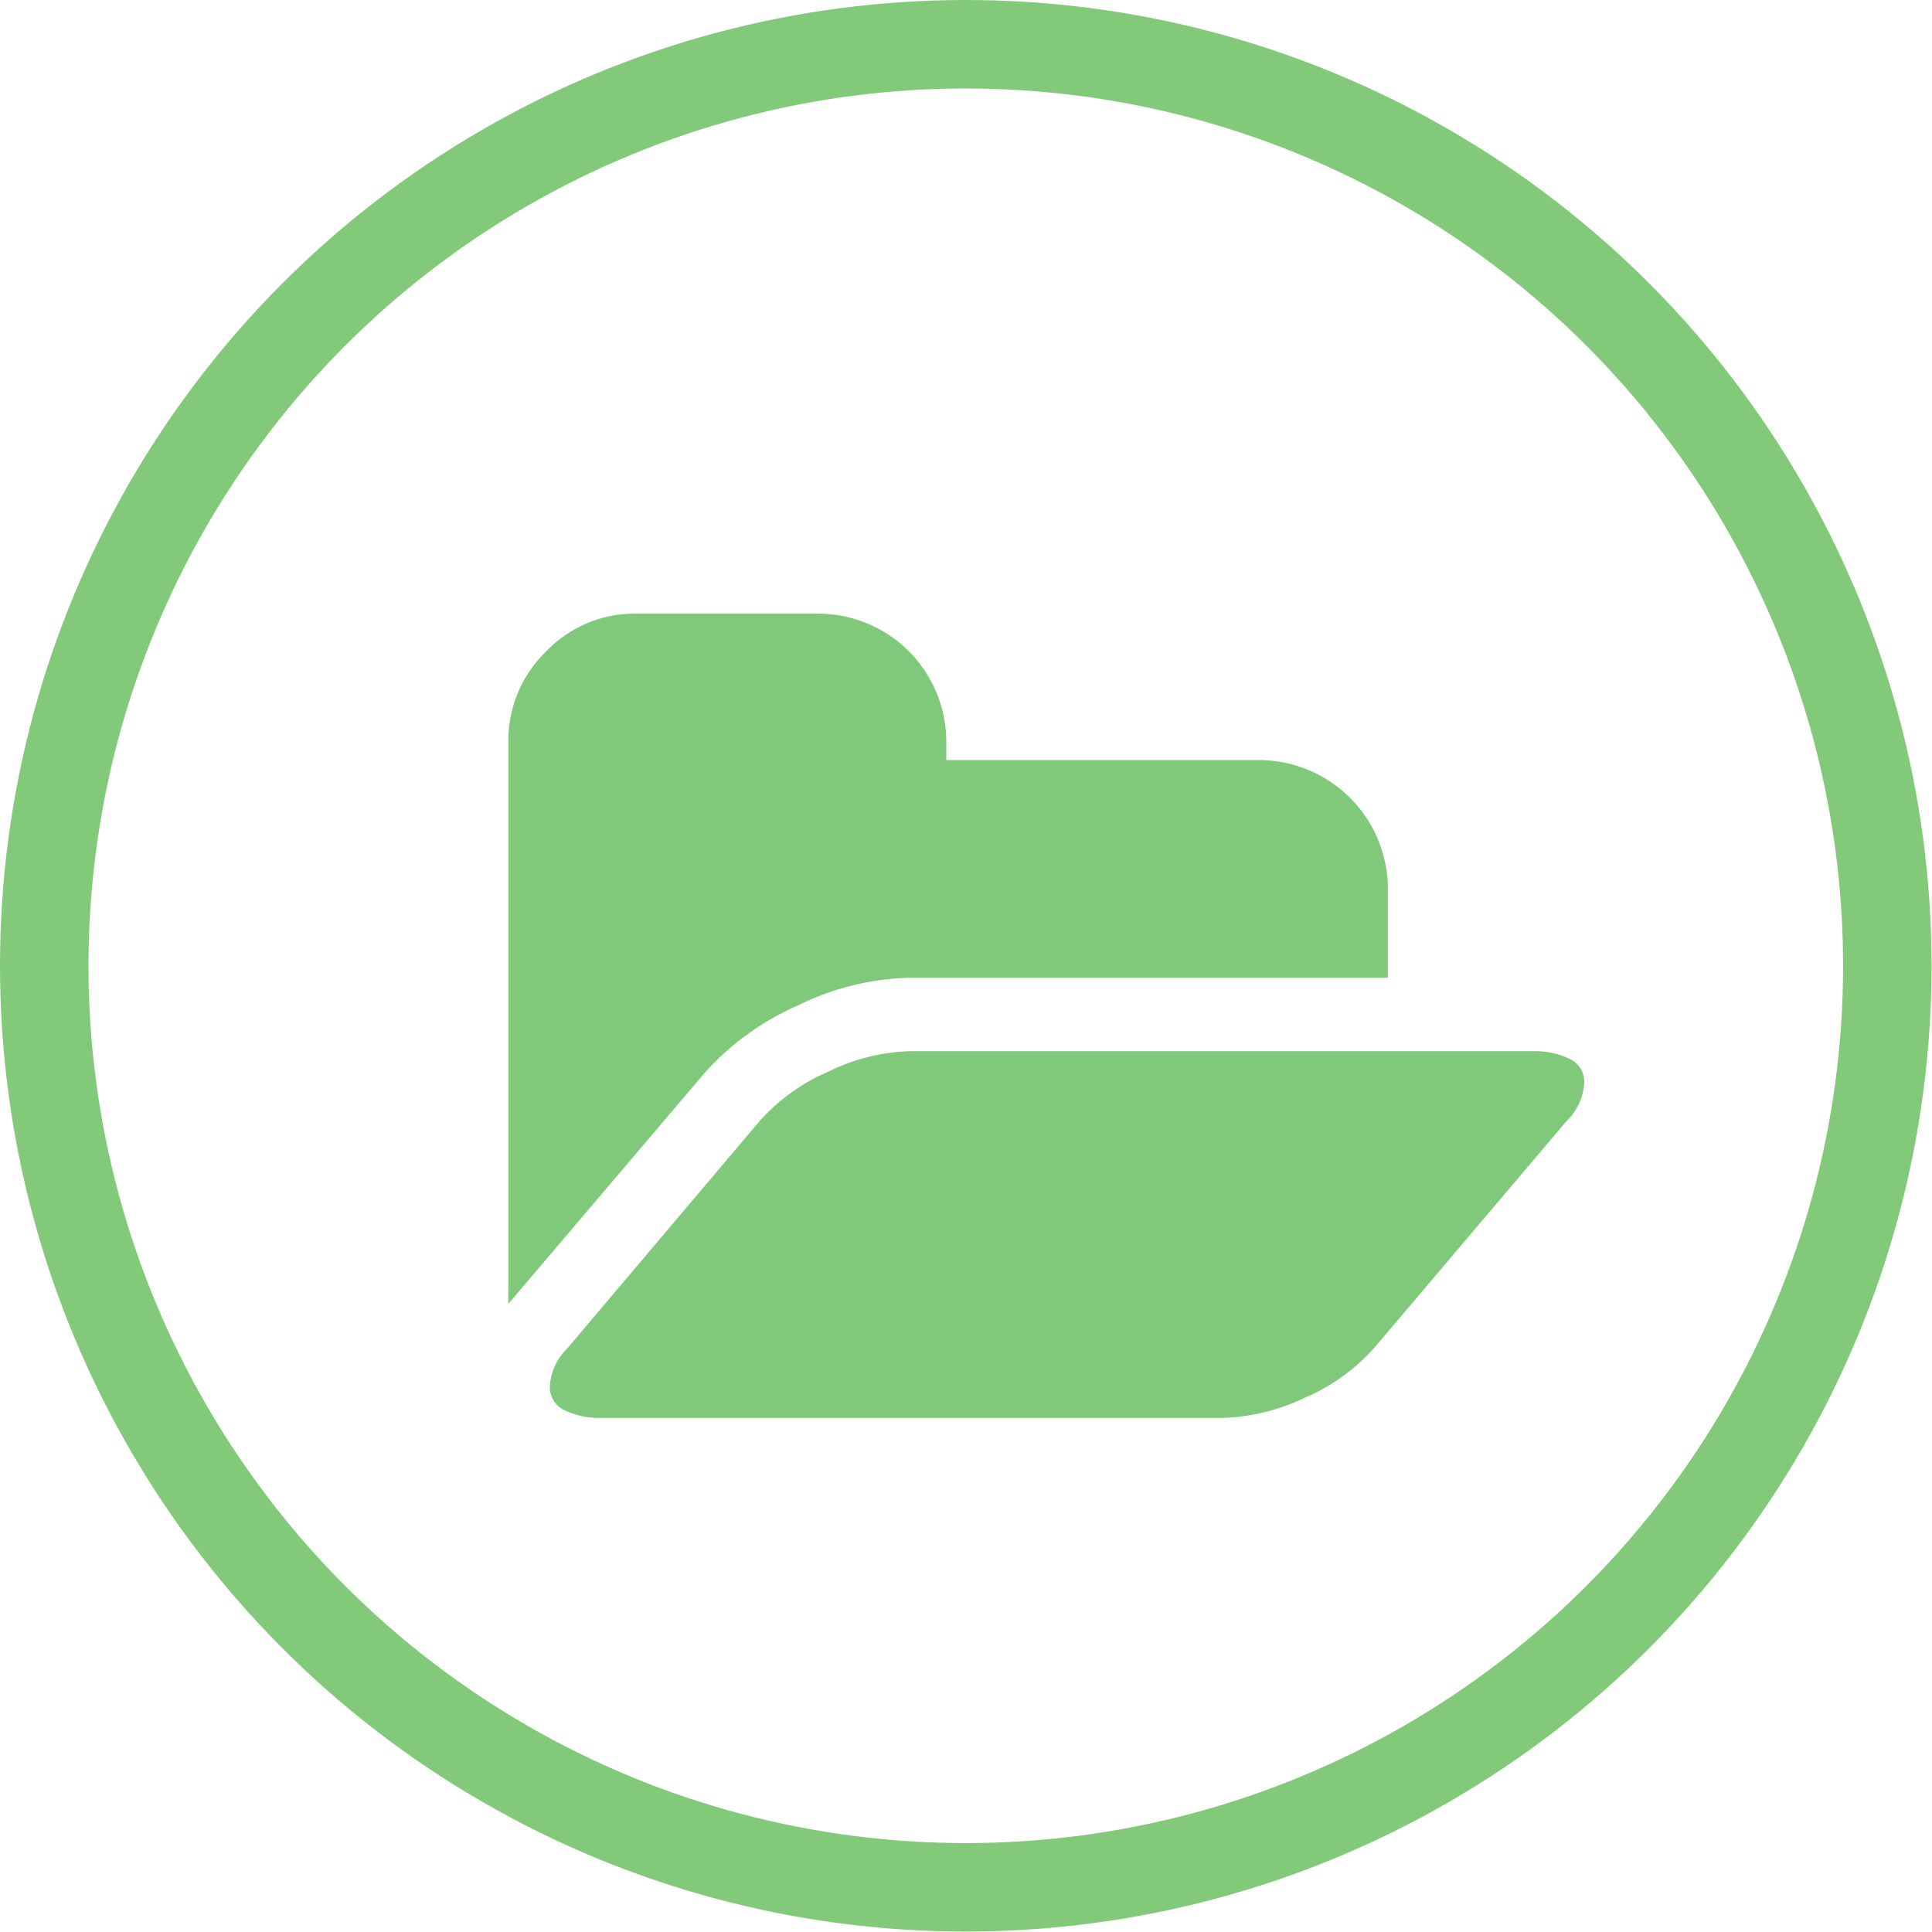
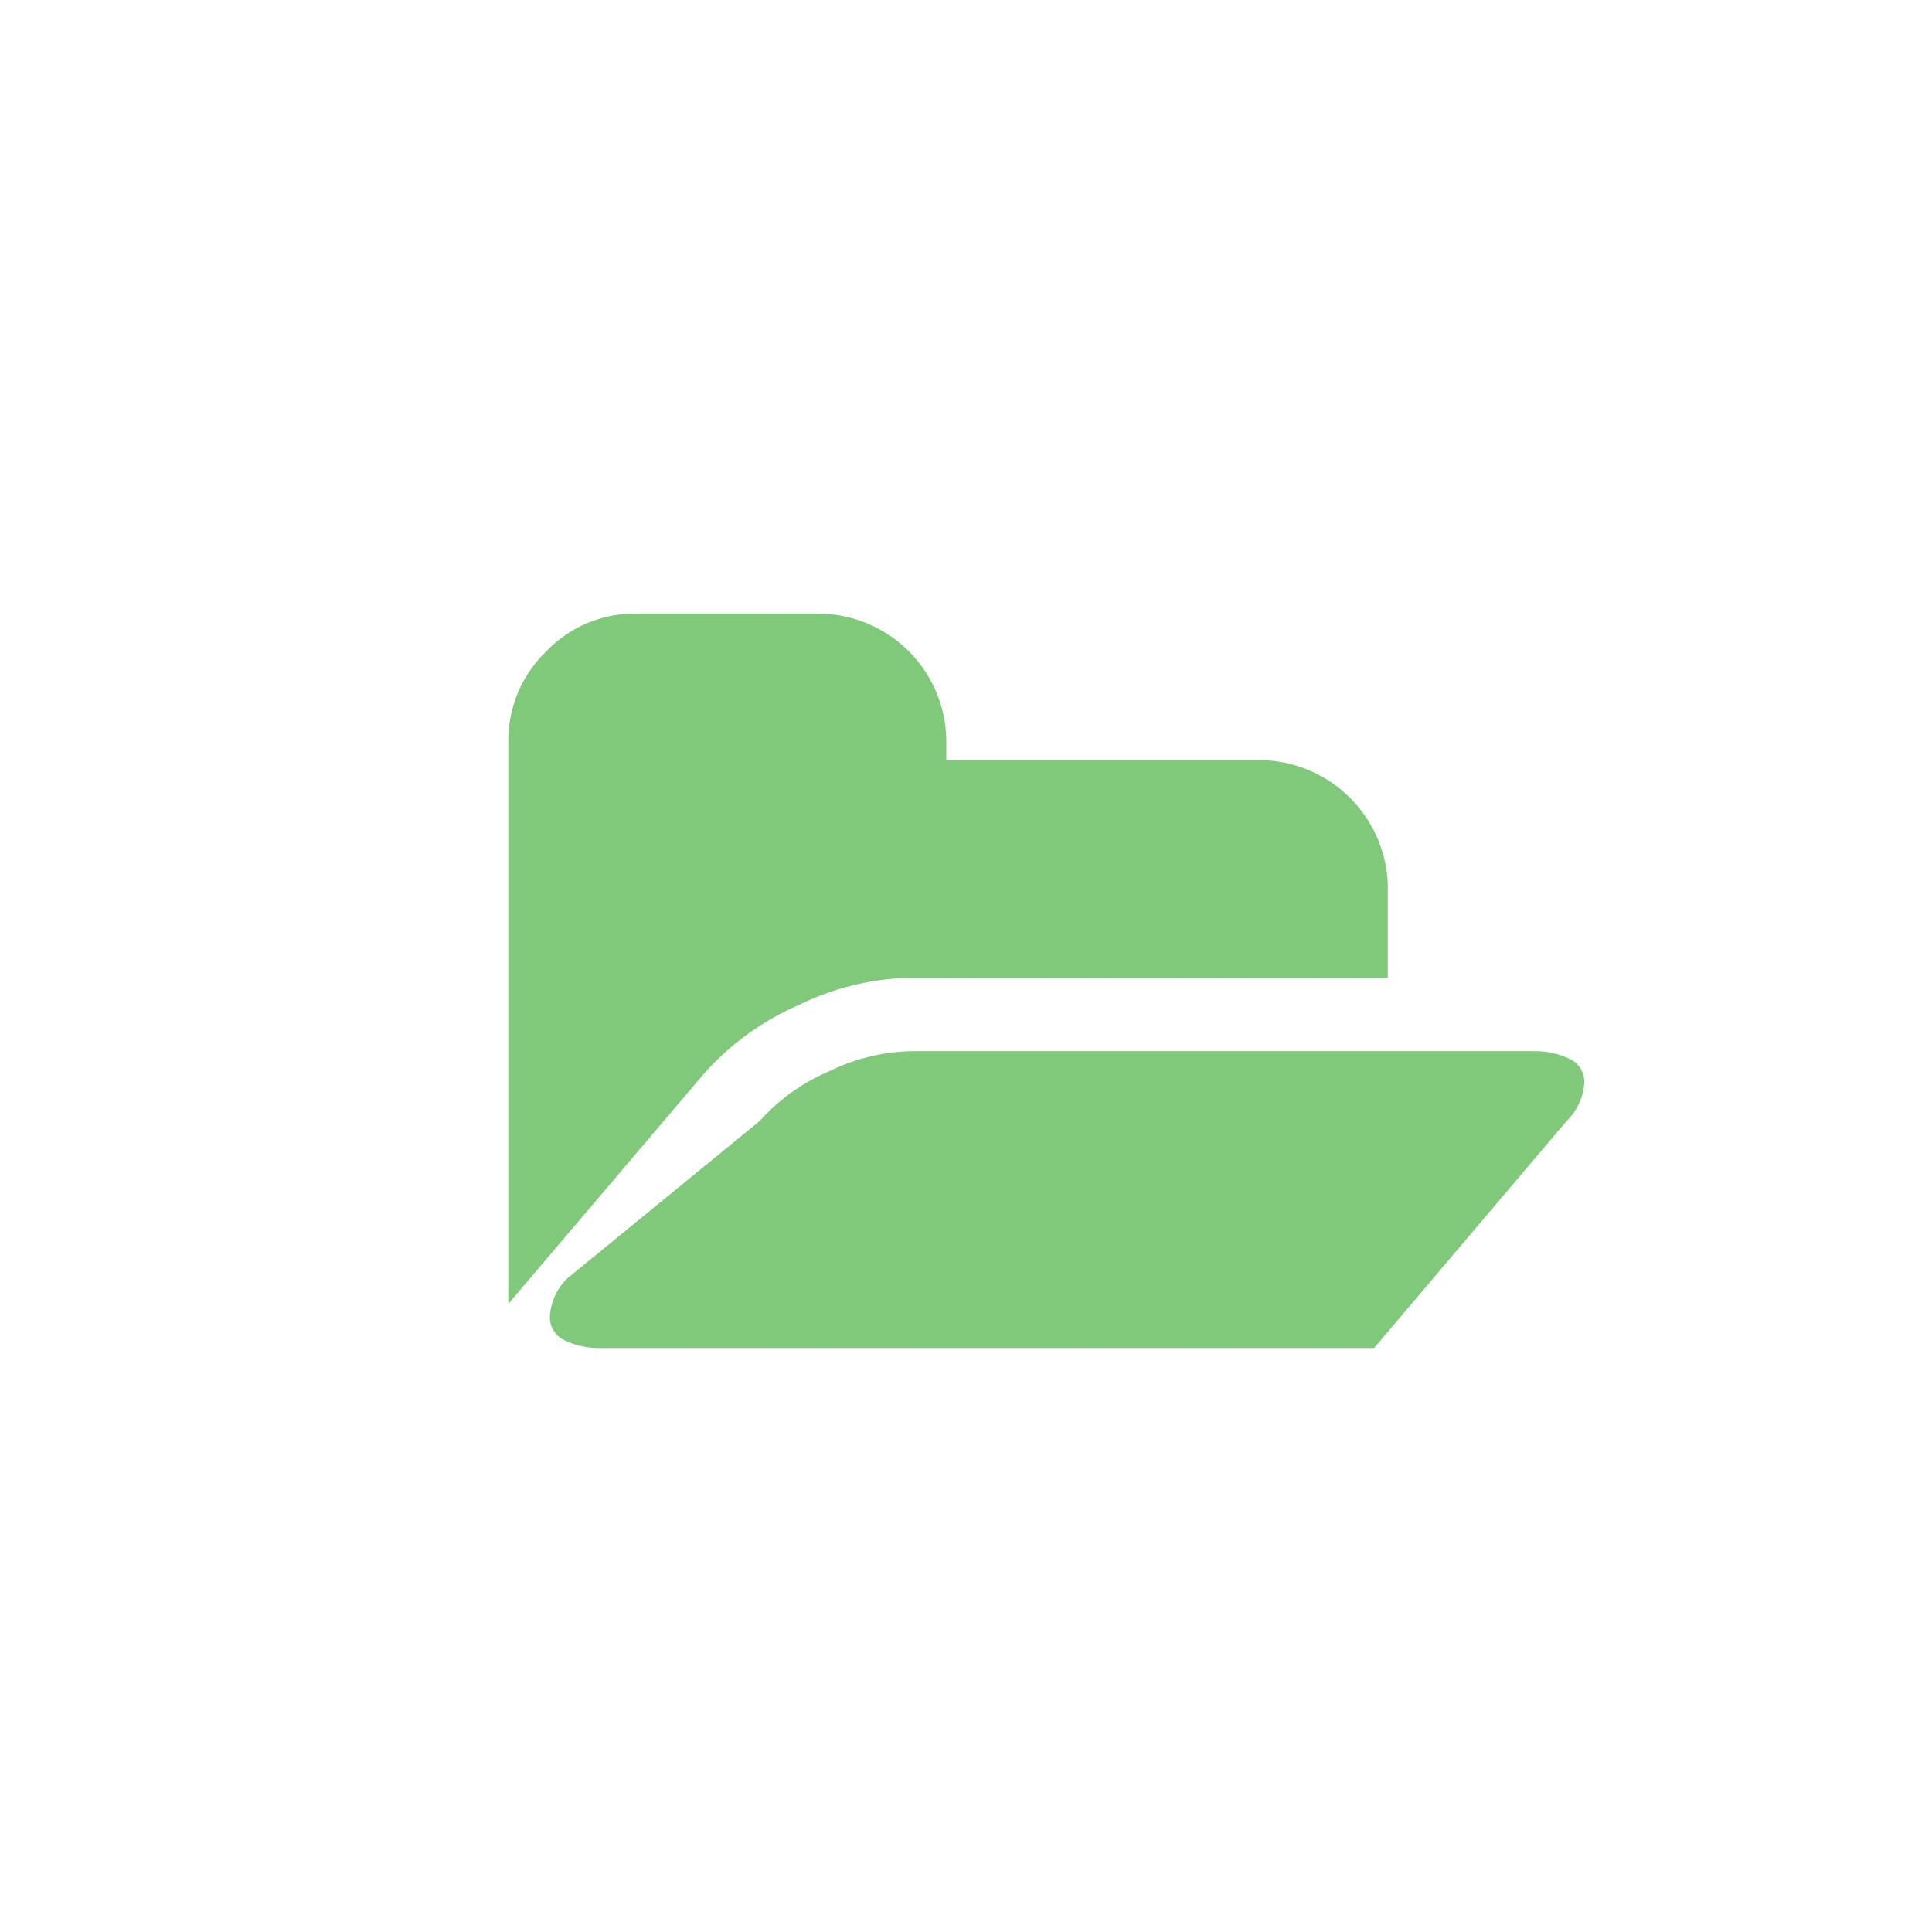
<svg xmlns="http://www.w3.org/2000/svg" id="b7506080-deeb-4f70-ba7d-25fc5542fa47" data-name="Ebene 1" width="45" height="45" viewBox="0 0 43.67 43.67">
-   <circle cx="21.83" cy="21.83" r="20.83" style="fill: none;stroke: #82ca7a;stroke-width: 2px" />
  <line x1="24.8" y1="32.88" x2="20.49" y2="28.57" style="fill: none" />
-   <line x1="26.8" y1="31.21" x2="22.32" y2="26.73" style="fill: none" />
  <line x1="28.64" y1="29.51" x2="24.09" y2="24.96" style="fill: none" />
  <line x1="14" y1="29.96" x2="15.8" y2="28.17" style="fill: none" />
  <line x1="15.85" y1="31.81" x2="17.64" y2="30.02" style="fill: none" />
  <line x1="17.56" y1="33.52" x2="19.35" y2="31.72" style="fill: none" />
-   <path d="M36.64,25.48a1.32,1.32,0,0,1-.4.86l-4.35,5.13a4.42,4.42,0,0,1-1.56,1.12,4.61,4.61,0,0,1-1.86.46H14.38a1.79,1.79,0,0,1-.78-.17.57.57,0,0,1-.34-.56,1.3,1.3,0,0,1,.4-.85L18,26.34a4.42,4.42,0,0,1,1.56-1.12,4.45,4.45,0,0,1,1.86-.46H35.51a1.8,1.8,0,0,1,.79.17A.57.57,0,0,1,36.64,25.48ZM32.2,21V23.1H21.43a6,6,0,0,0-2.55.62,6.1,6.1,0,0,0-2.13,1.54l-4.36,5.13-.07.08v-.16a1.18,1.18,0,0,1,0-.16V17.72a2.8,2.8,0,0,1,.86-2,2.76,2.76,0,0,1,2-.85h4.14a2.9,2.9,0,0,1,2.9,2.9v.41H29.3A2.92,2.92,0,0,1,32.2,21Z" transform="translate(-0.83 -1)" style="fill: #80c97b" />
+   <path d="M36.64,25.48a1.32,1.32,0,0,1-.4.86l-4.35,5.13H14.38a1.79,1.79,0,0,1-.78-.17.57.57,0,0,1-.34-.56,1.3,1.3,0,0,1,.4-.85L18,26.34a4.42,4.42,0,0,1,1.56-1.12,4.45,4.45,0,0,1,1.86-.46H35.51a1.8,1.8,0,0,1,.79.17A.57.57,0,0,1,36.64,25.48ZM32.2,21V23.1H21.43a6,6,0,0,0-2.55.62,6.1,6.1,0,0,0-2.13,1.54l-4.36,5.13-.07.08v-.16a1.18,1.18,0,0,1,0-.16V17.72a2.8,2.8,0,0,1,.86-2,2.76,2.76,0,0,1,2-.85h4.14a2.9,2.9,0,0,1,2.9,2.9v.41H29.3A2.92,2.92,0,0,1,32.2,21Z" transform="translate(-0.83 -1)" style="fill: #80c97b" />
</svg>